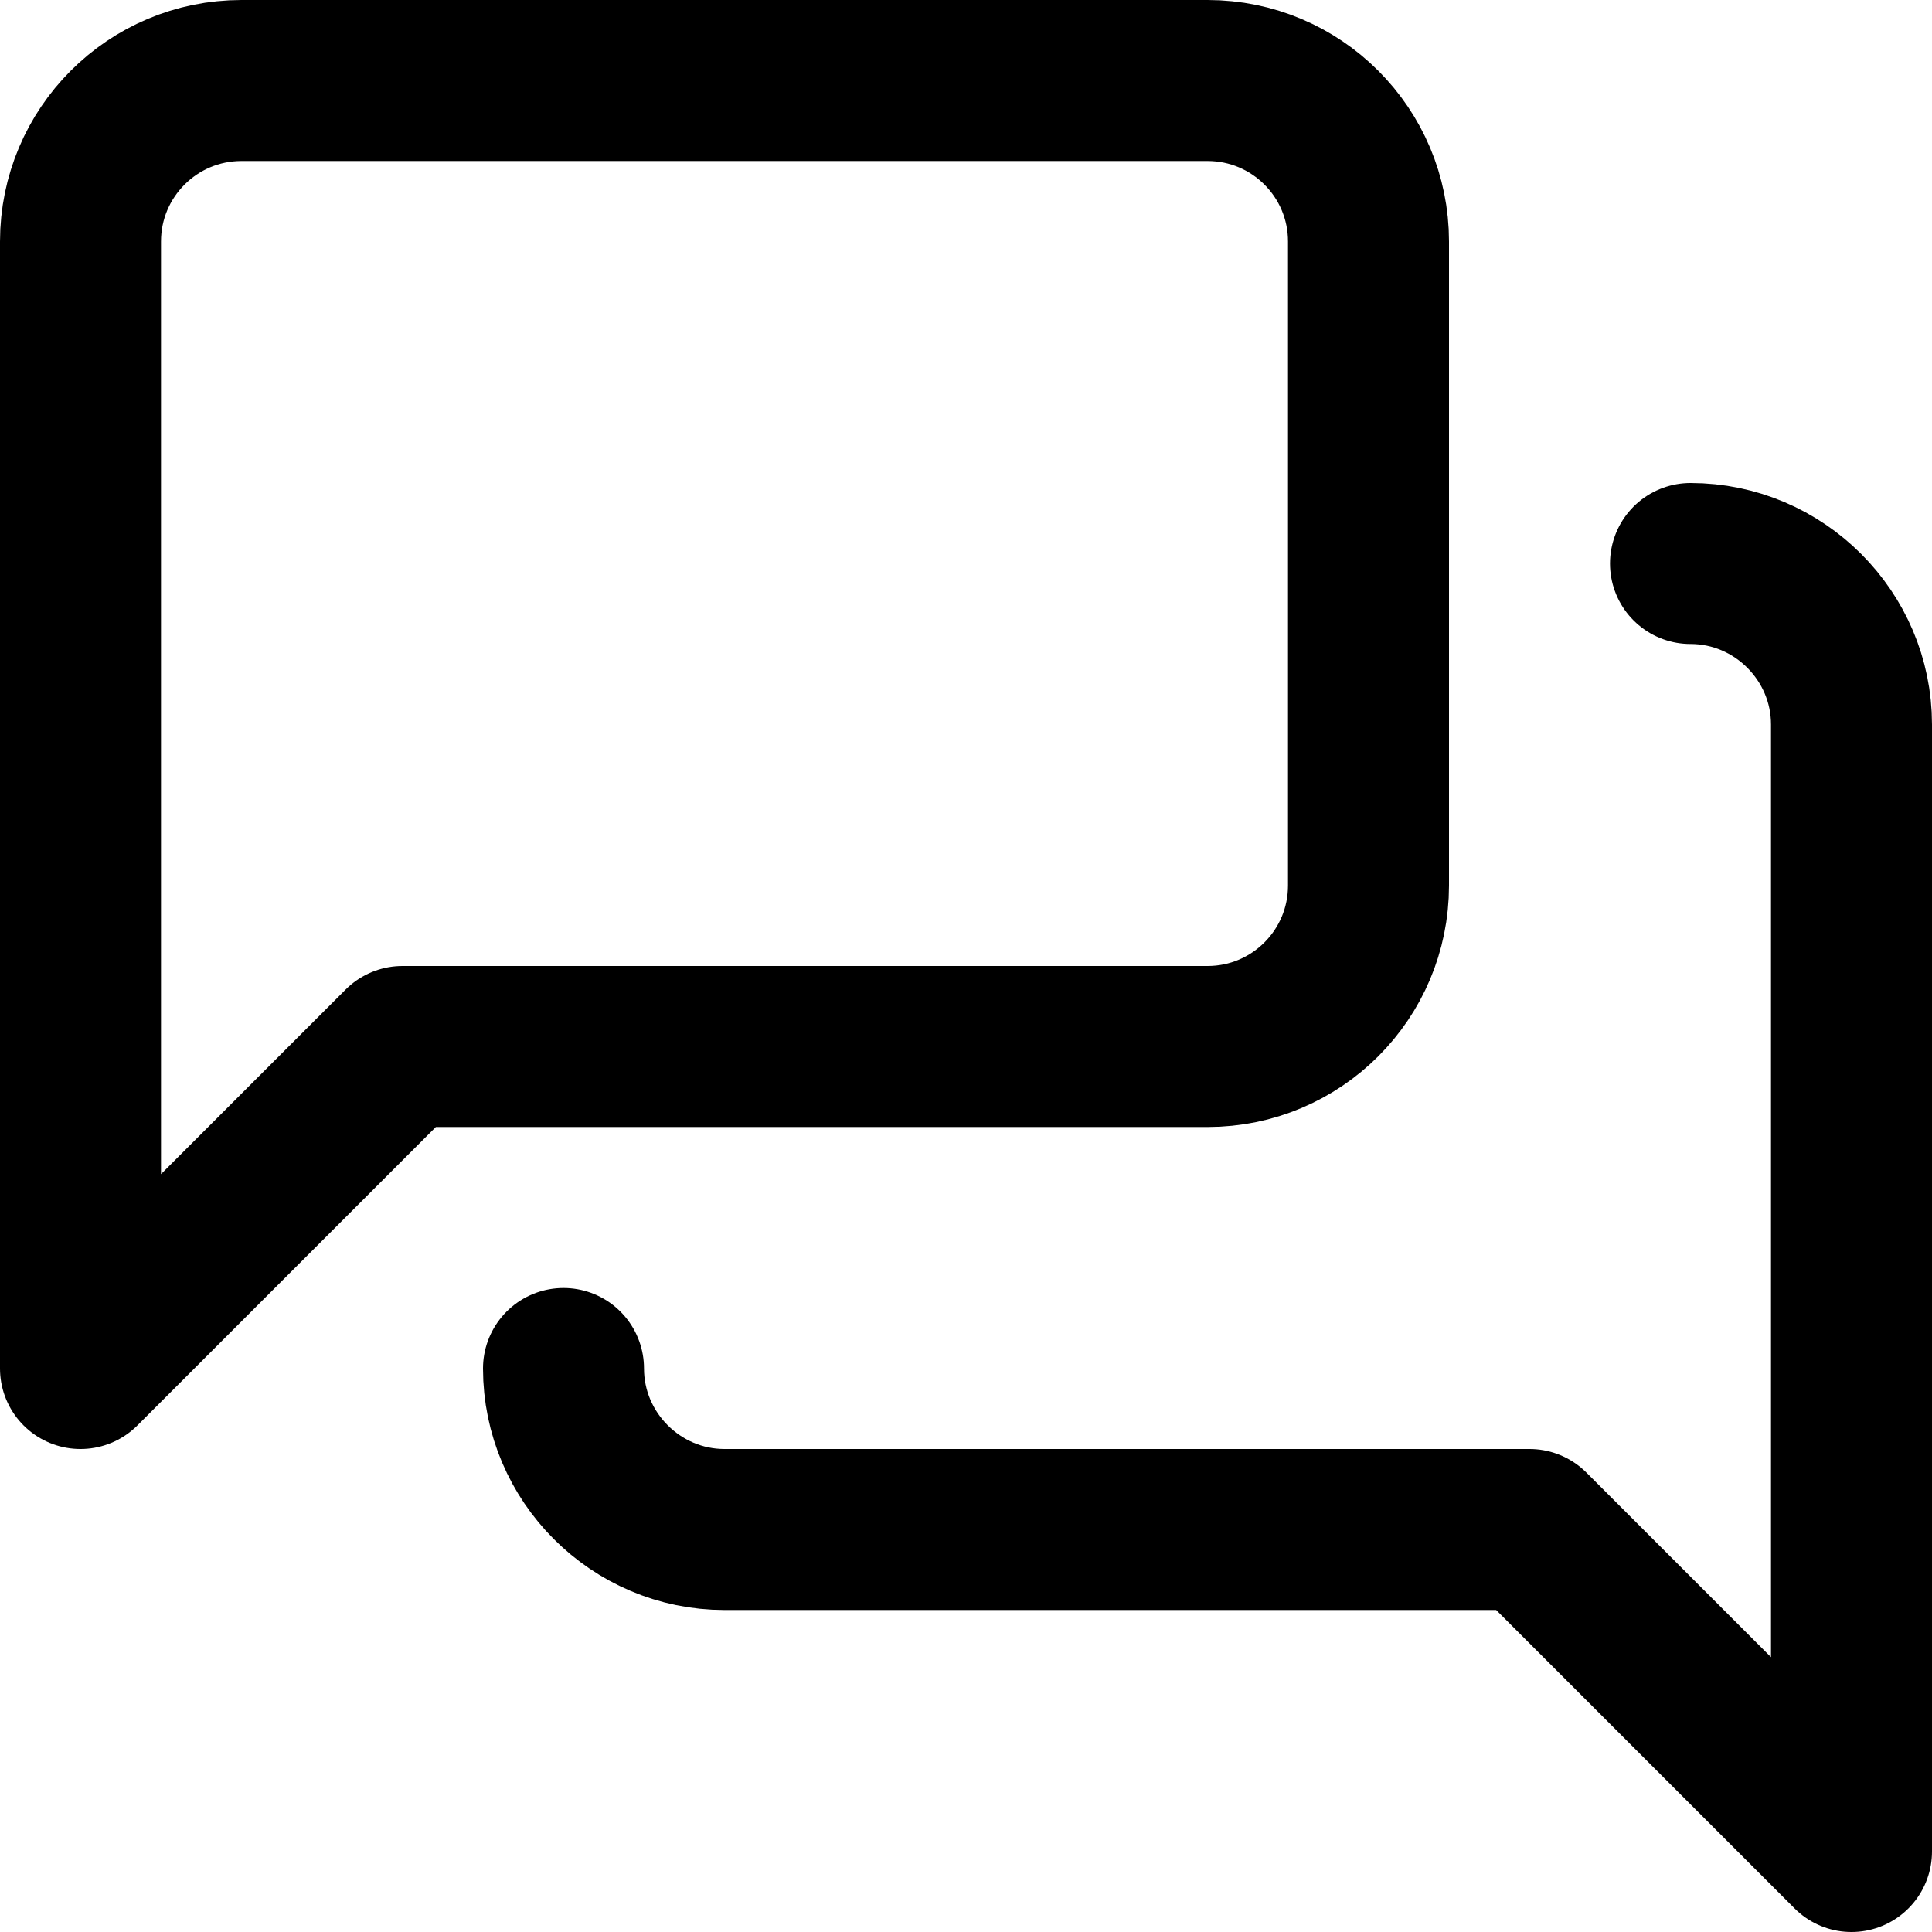
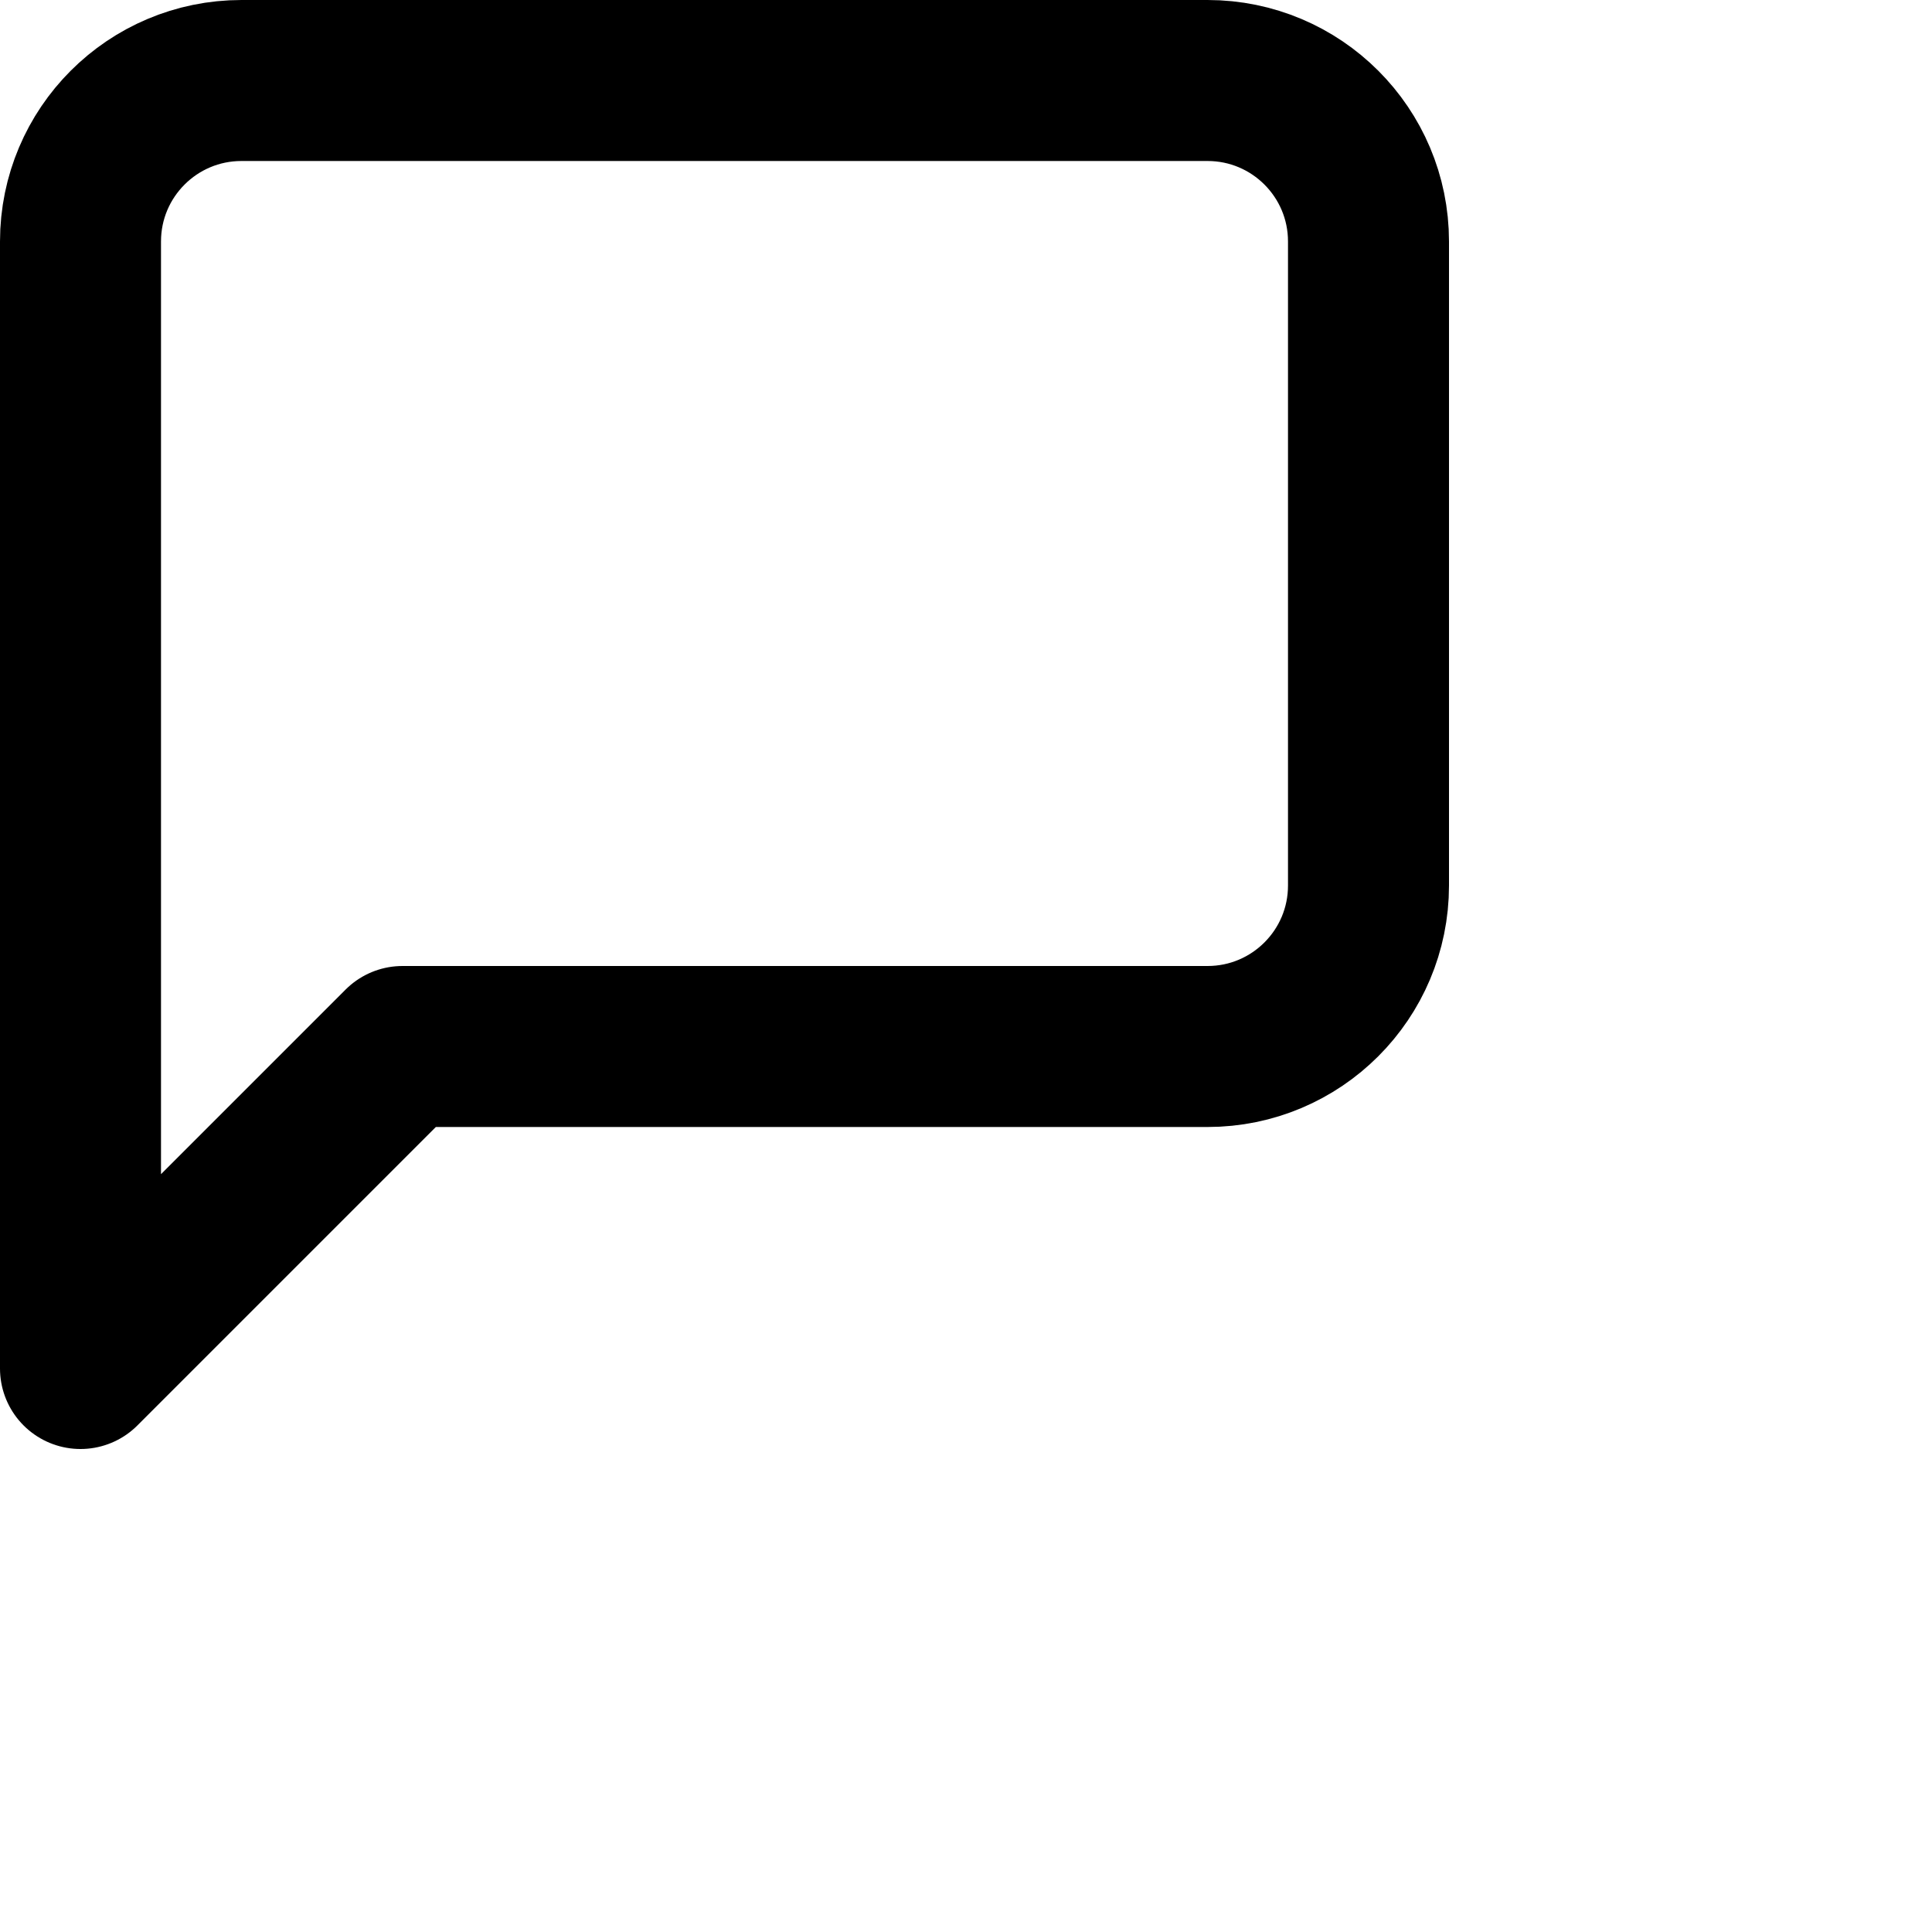
<svg xmlns="http://www.w3.org/2000/svg" id="line" x="0px" y="0px" viewBox="0 0 24 24" xml:space="preserve">
  <path fill="none" stroke="#000000" stroke-width="2" stroke-linecap="round" stroke-linejoin="round" stroke-miterlimit="10" d=" M15,13H5l-4,4V3c0-1.105,0.895-2,2-2h12c1.105,0,2,0.895,2,2v8C17,12.105,16.105,13,15,13z" />
-   <path fill="none" stroke="#000000" stroke-width="2" stroke-linecap="round" stroke-linejoin="round" stroke-miterlimit="10" d=" M21,7c1.1,0,2,0.9,2,2v14l-4-4H9c-1.1,0-2-0.9-2-2" />
</svg>